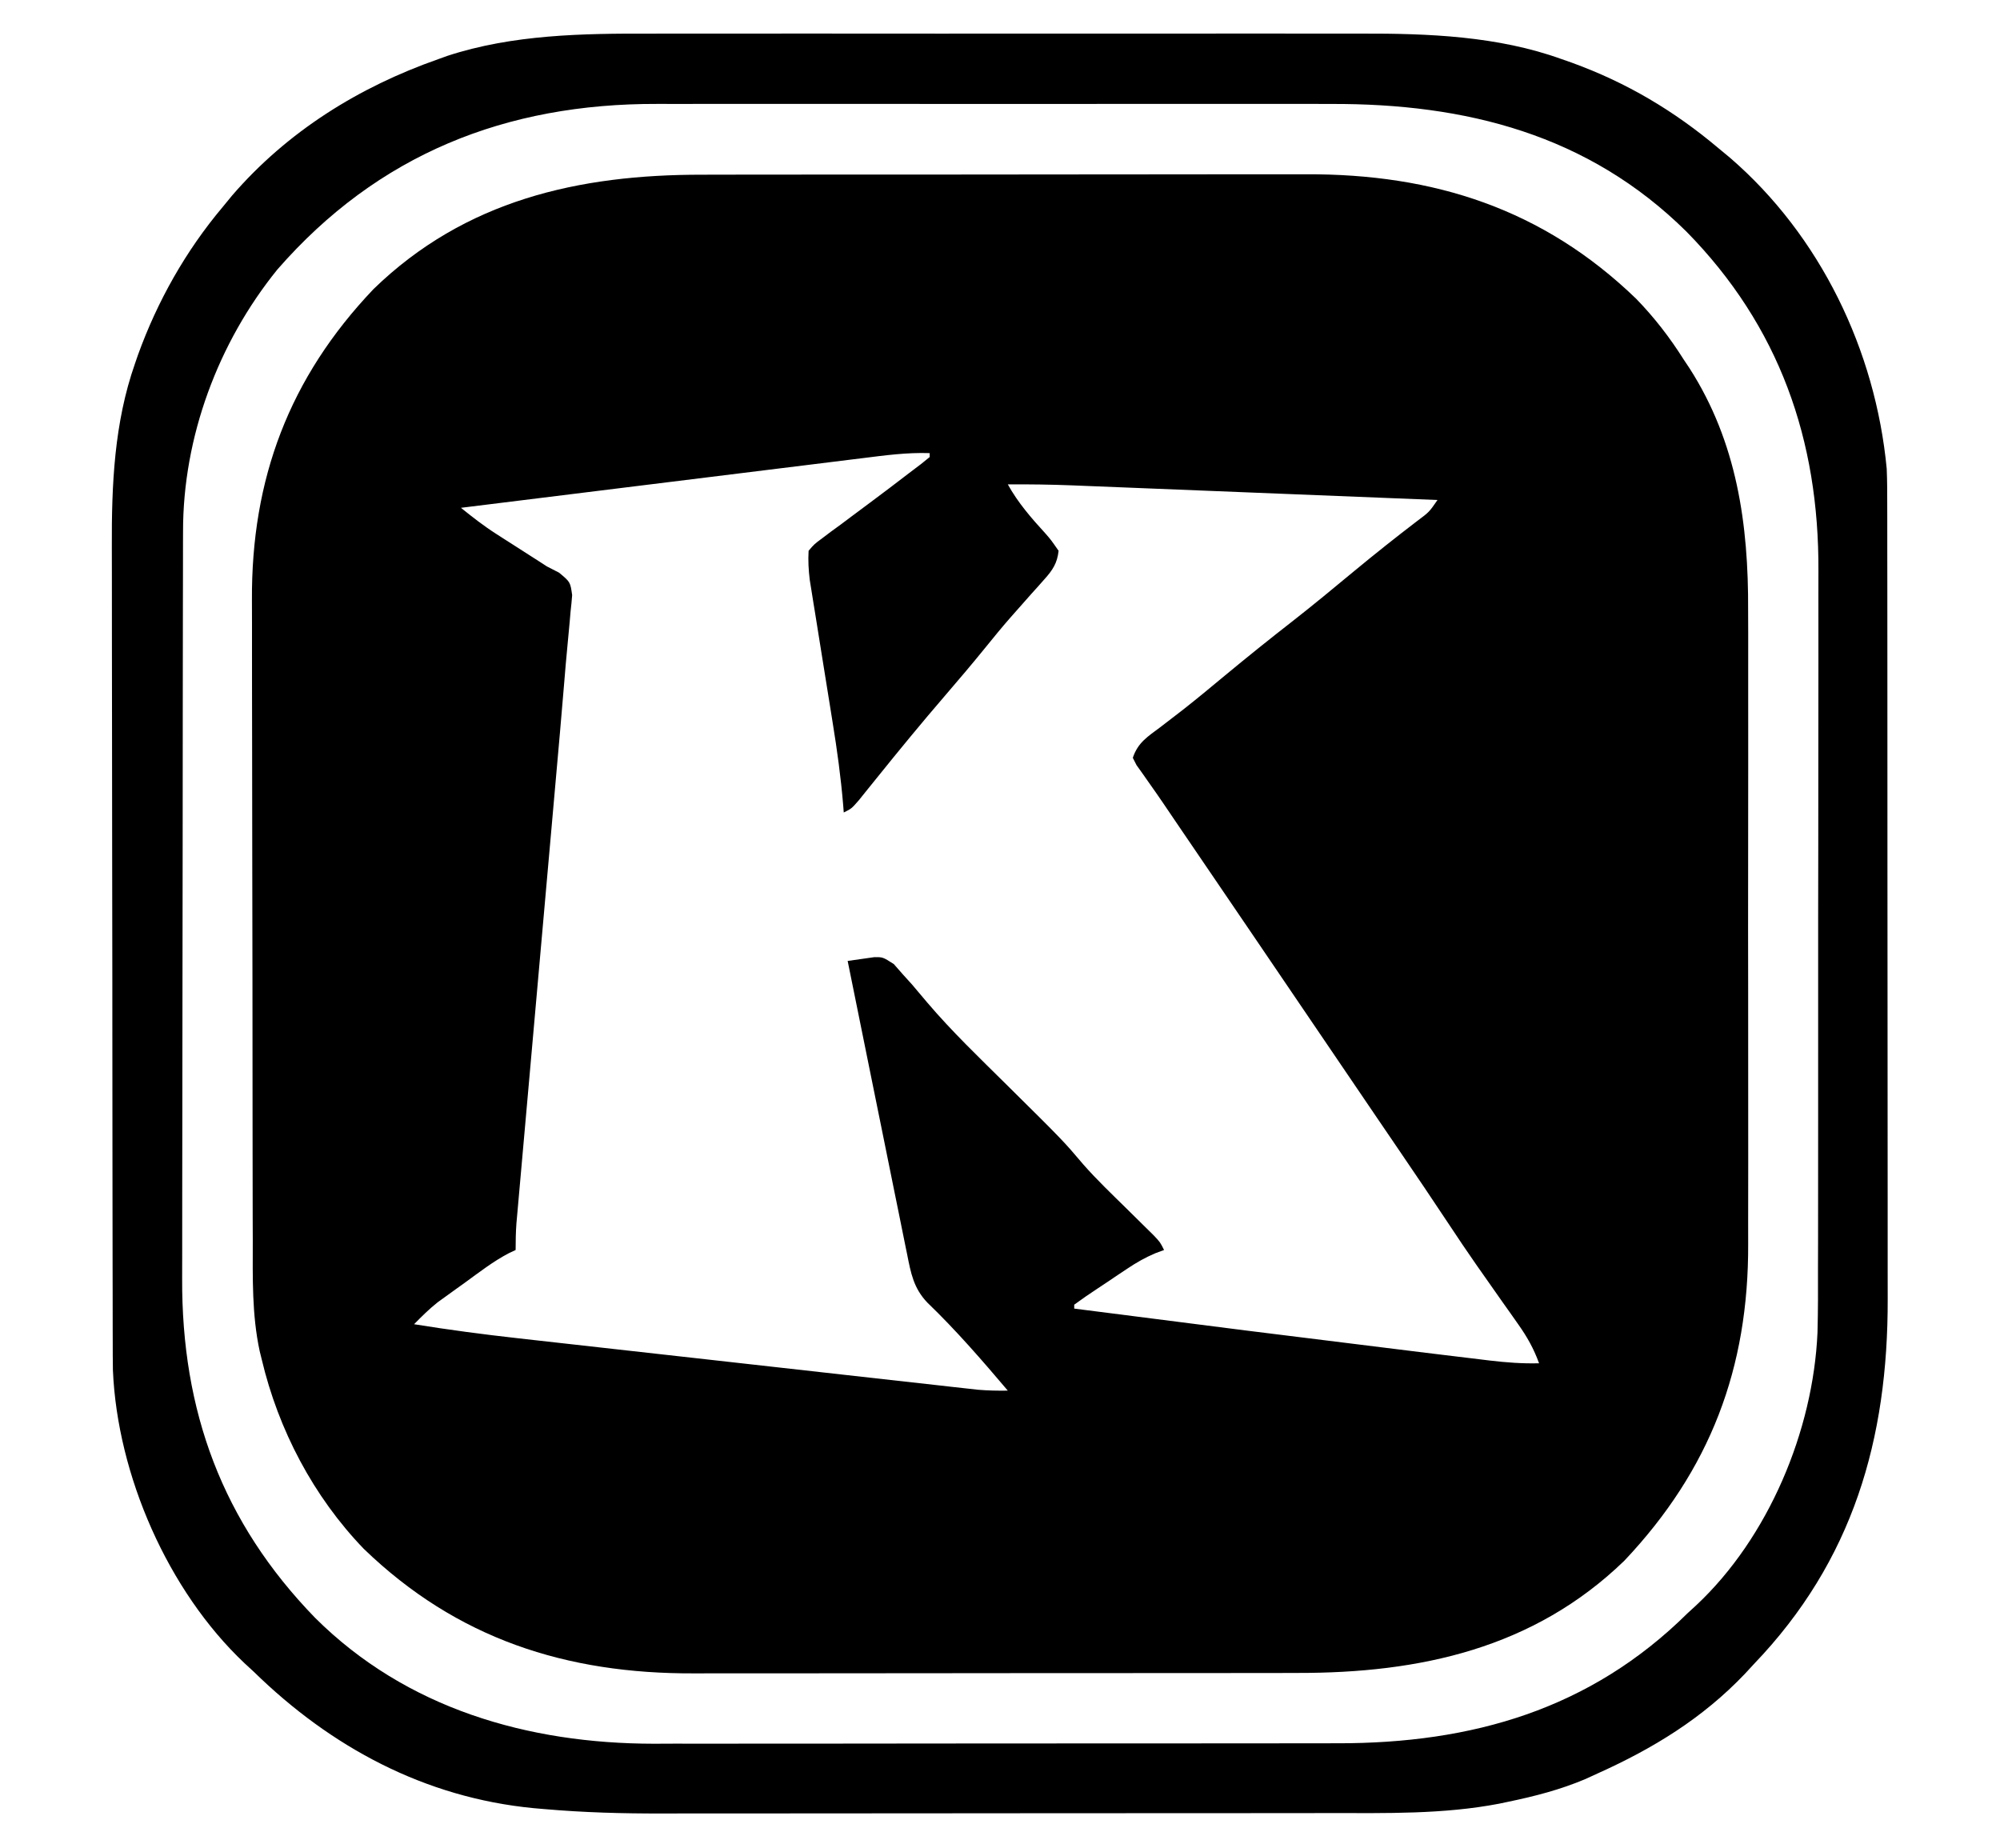
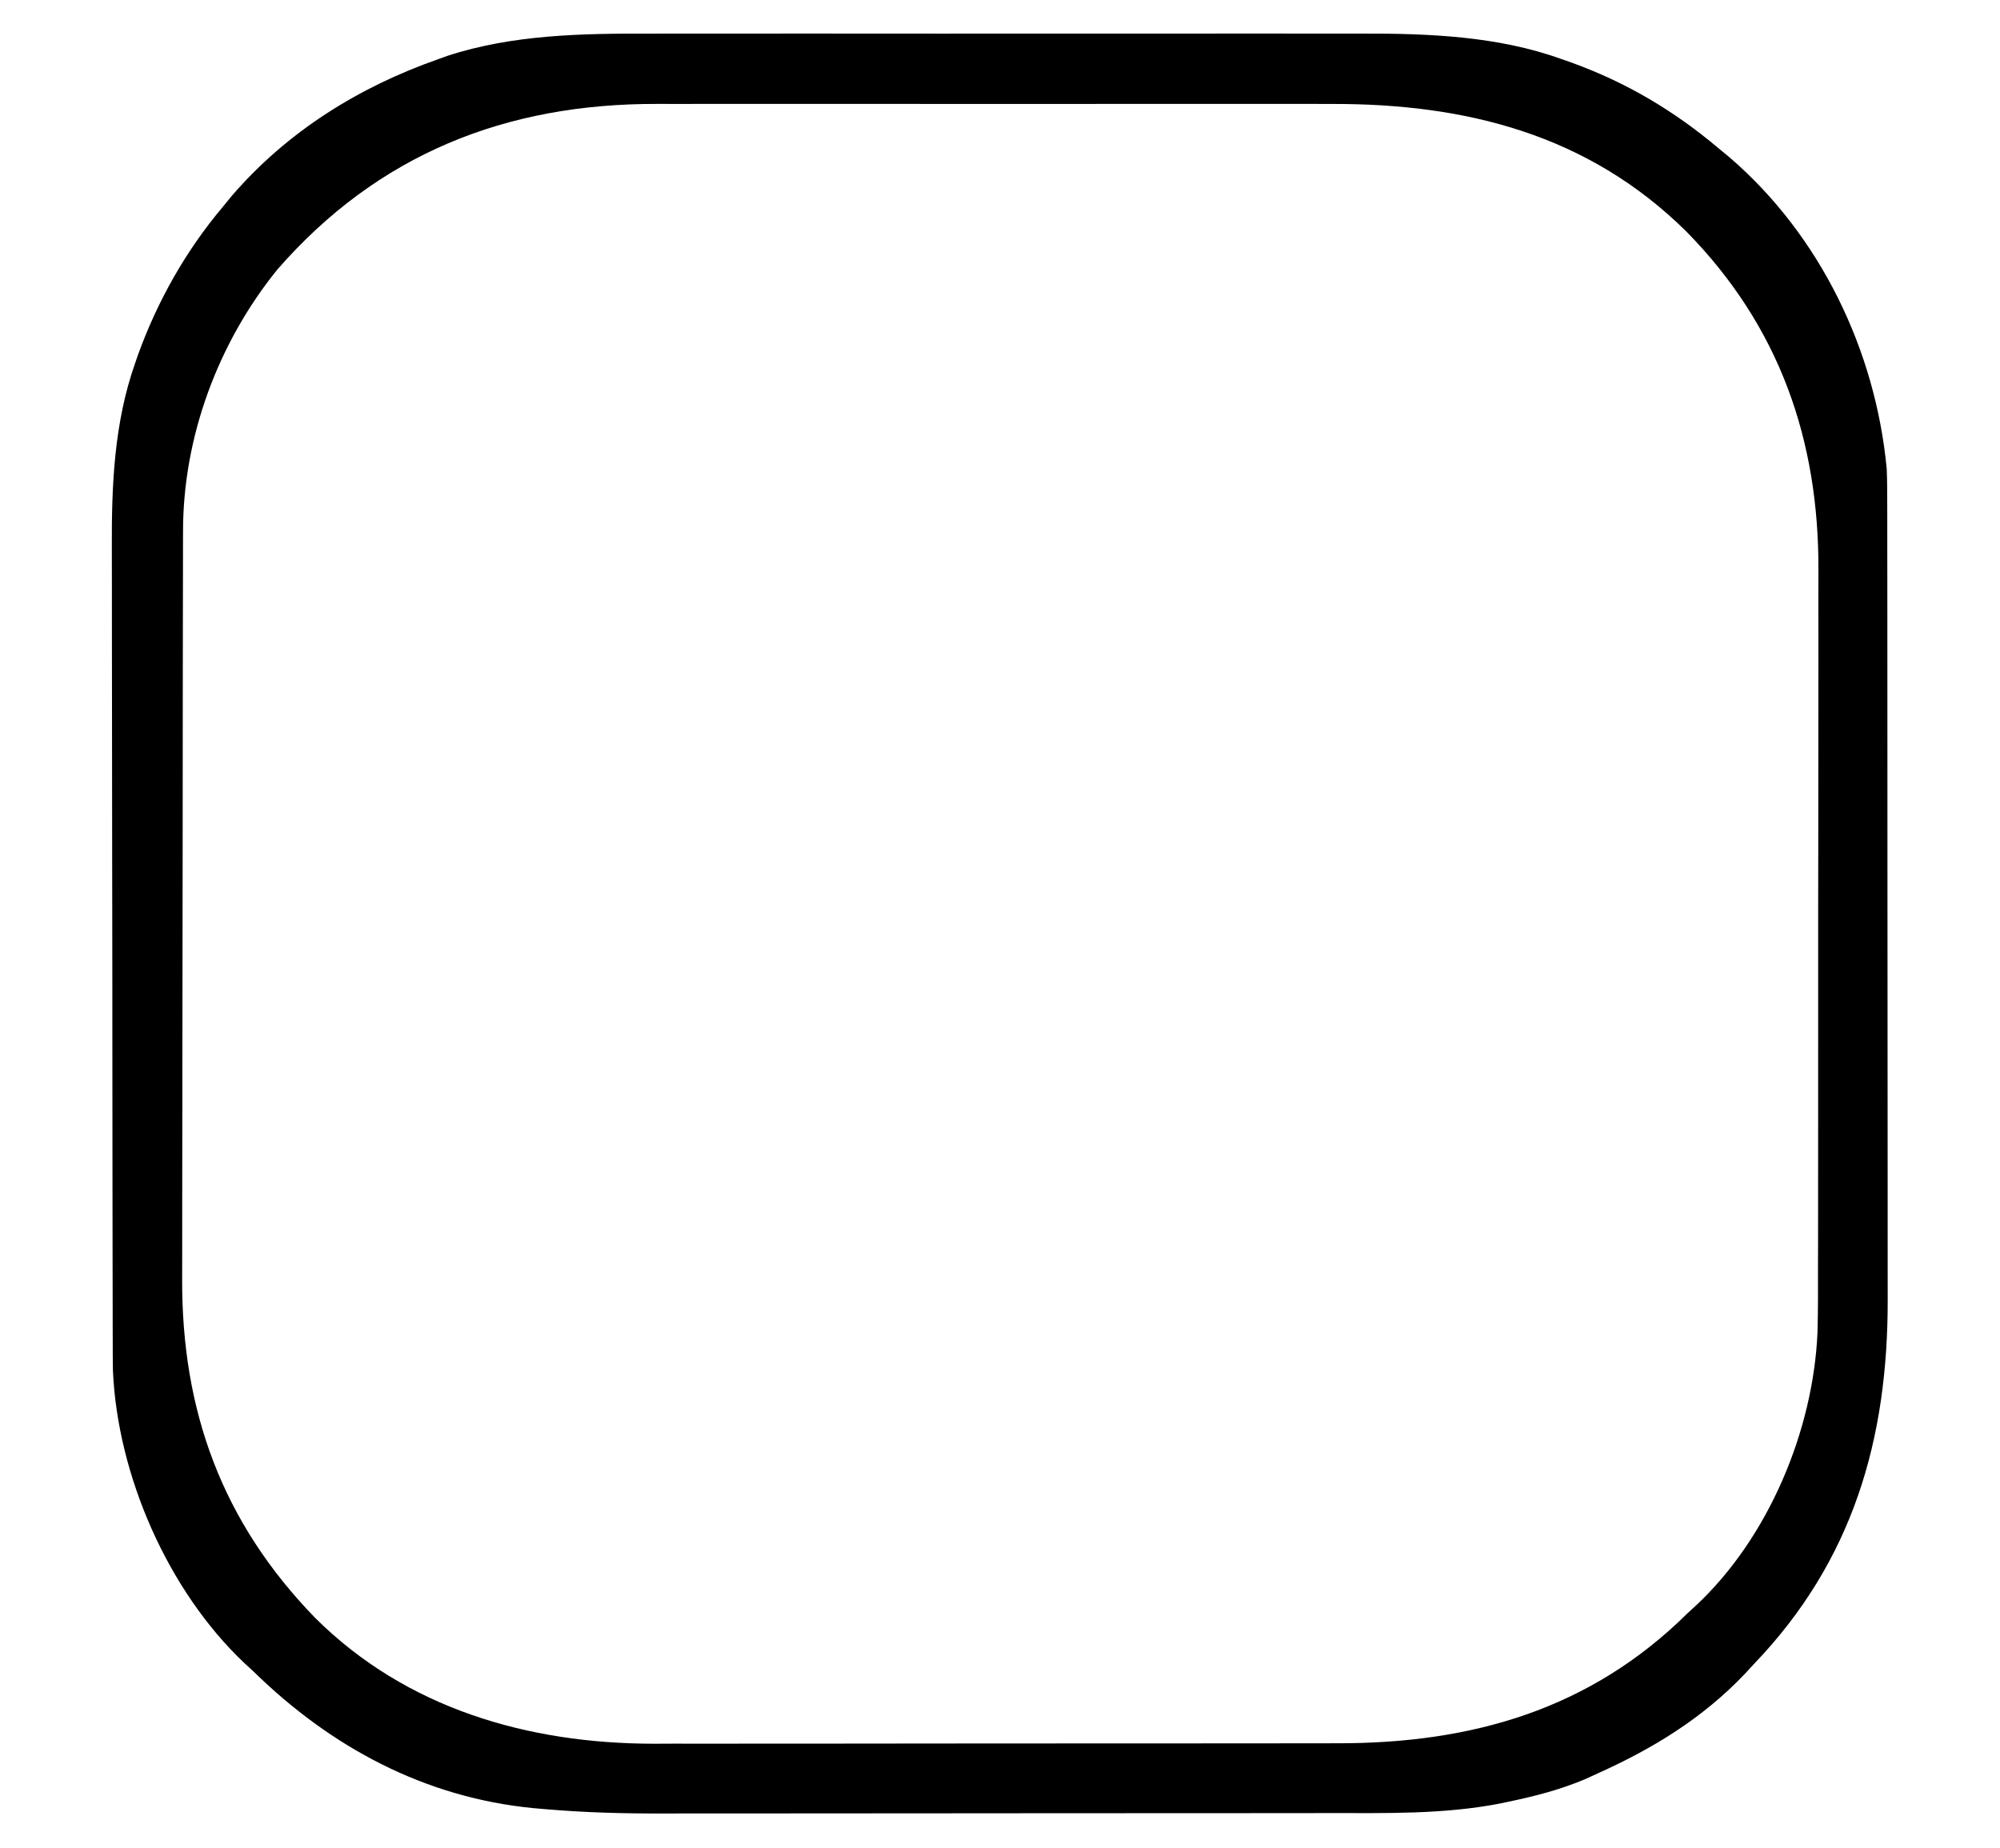
<svg xmlns="http://www.w3.org/2000/svg" version="1.1" width="512" height="473">
-   <path d="M0 0 C1.843 -0.004 3.687 -0.01 5.53 -0.015 C10.493 -0.029 15.456 -0.029 20.419 -0.027 C24.583 -0.026 28.748 -0.031 32.912 -0.036 C42.749 -0.047 52.585 -0.047 62.422 -0.041 C72.521 -0.035 82.62 -0.047 92.719 -0.069 C101.434 -0.086 110.149 -0.092 118.863 -0.089 C124.049 -0.087 129.234 -0.09 134.42 -0.104 C139.302 -0.116 144.184 -0.114 149.066 -0.101 C150.842 -0.099 152.617 -0.102 154.393 -0.11 C187.237 -0.253 215.2 8.754 239.032 31.775 C243.701 36.593 247.576 41.613 251.157 47.275 C251.668 48.04 252.178 48.806 252.704 49.595 C264.816 68.512 267.78 89.499 267.675 111.474 C267.68 113.414 267.687 115.355 267.696 117.296 C267.714 122.507 267.707 127.717 267.695 132.928 C267.684 138.42 267.694 143.912 267.7 149.404 C267.707 158.622 267.698 167.84 267.679 177.059 C267.657 187.666 267.664 198.272 267.686 208.879 C267.704 218.039 267.707 227.199 267.696 236.359 C267.69 241.807 267.689 247.254 267.702 252.702 C267.714 257.828 267.706 262.954 267.683 268.08 C267.678 269.944 267.679 271.807 267.688 273.671 C267.826 305.471 257.988 331.552 235.97 354.837 C212.754 377.291 183.647 383.599 152.314 383.549 C150.471 383.554 148.628 383.559 146.785 383.565 C141.822 383.578 136.859 383.579 131.895 383.576 C127.731 383.575 123.567 383.58 119.402 383.585 C109.566 383.596 99.729 383.596 89.893 383.59 C79.793 383.584 69.694 383.597 59.595 383.618 C50.881 383.636 42.166 383.642 33.451 383.638 C28.266 383.636 23.08 383.639 17.895 383.653 C13.013 383.666 8.13 383.663 3.248 383.651 C1.473 383.648 -0.303 383.651 -2.078 383.659 C-34.923 383.802 -62.886 374.795 -86.718 351.775 C-99.596 338.413 -108.575 321.319 -112.843 303.275 C-113.015 302.577 -113.187 301.88 -113.365 301.162 C-115.377 291.792 -115.139 282.409 -115.133 272.876 C-115.139 270.925 -115.146 268.974 -115.154 267.023 C-115.171 261.748 -115.176 256.473 -115.177 251.197 C-115.179 247.892 -115.183 244.587 -115.188 241.282 C-115.207 229.726 -115.215 218.169 -115.213 206.612 C-115.212 195.884 -115.233 185.155 -115.265 174.427 C-115.291 165.181 -115.302 155.936 -115.3 146.691 C-115.3 141.184 -115.305 135.678 -115.327 130.172 C-115.346 124.984 -115.346 119.797 -115.332 114.609 C-115.33 112.721 -115.334 110.832 -115.347 108.944 C-115.534 77.946 -105.833 51.984 -84.218 29.275 C-60.807 6.541 -31.745 -0.05 0 0 Z M41.011 72.56 C39.342 72.765 39.342 72.765 37.639 72.974 C33.97 73.425 30.302 73.881 26.634 74.337 C24.086 74.651 21.539 74.965 18.992 75.279 C12.978 76.02 6.965 76.764 0.951 77.51 C-5.897 78.359 -12.746 79.204 -19.595 80.049 C-33.678 81.786 -47.761 83.529 -61.843 85.275 C-58.913 87.636 -56.017 89.903 -52.847 91.931 C-52.123 92.396 -51.399 92.862 -50.653 93.341 C-49.911 93.814 -49.17 94.287 -48.405 94.775 C-46.927 95.722 -45.449 96.67 -43.972 97.618 C-43.323 98.033 -42.674 98.447 -42.005 98.874 C-41.292 99.336 -40.578 99.799 -39.843 100.275 C-38.809 100.806 -37.776 101.338 -36.711 101.886 C-33.843 104.275 -33.843 104.275 -33.372 107.623 C-33.477 109.049 -33.618 110.473 -33.784 111.894 C-33.853 112.71 -33.922 113.526 -33.993 114.367 C-34.157 116.259 -34.335 118.15 -34.525 120.039 C-34.873 123.582 -35.17 127.127 -35.46 130.675 C-36.127 138.772 -36.846 146.863 -37.569 154.955 C-37.934 159.039 -38.294 163.124 -38.654 167.209 C-39.335 174.917 -40.019 182.625 -40.705 190.333 C-41.936 204.173 -43.163 218.014 -44.386 231.854 C-44.815 236.705 -45.246 241.555 -45.678 246.405 C-45.946 249.411 -46.212 252.416 -46.478 255.422 C-46.601 256.816 -46.726 258.209 -46.85 259.602 C-47.02 261.502 -47.188 263.402 -47.356 265.303 C-47.451 266.366 -47.545 267.429 -47.643 268.524 C-47.806 270.769 -47.843 273.024 -47.843 275.275 C-48.416 275.545 -48.99 275.815 -49.581 276.094 C-53.607 278.196 -57.172 280.988 -60.843 283.65 C-61.65 284.227 -62.457 284.805 -63.288 285.4 C-64.069 285.964 -64.85 286.529 -65.655 287.111 C-66.717 287.877 -66.717 287.877 -67.8 288.659 C-69.987 290.389 -71.887 292.29 -73.843 294.275 C-64.964 295.707 -56.083 296.886 -47.146 297.879 C-45.845 298.025 -44.544 298.172 -43.204 298.323 C-39.68 298.72 -36.155 299.114 -32.631 299.506 C-28.925 299.92 -25.22 300.336 -21.515 300.752 C-15.306 301.448 -9.096 302.142 -2.886 302.834 C4.286 303.634 11.458 304.438 18.629 305.244 C24.808 305.938 30.986 306.63 37.165 307.321 C40.847 307.732 44.528 308.144 48.21 308.558 C52.304 309.018 56.4 309.474 60.495 309.929 C62.317 310.135 62.317 310.135 64.176 310.345 C65.291 310.468 66.407 310.592 67.556 310.719 C68.523 310.827 69.49 310.935 70.486 311.046 C73.058 311.266 75.577 311.316 78.157 311.275 C71.573 303.508 64.91 295.812 57.567 288.747 C54.023 285.046 53.329 281.151 52.37 276.315 C52.204 275.505 52.037 274.695 51.866 273.86 C51.319 271.183 50.781 268.504 50.243 265.825 C49.865 263.969 49.487 262.112 49.108 260.256 C48.113 255.369 47.125 250.481 46.139 245.593 C45.132 240.605 44.117 235.619 43.103 230.632 C41.113 220.848 39.133 211.062 37.157 201.275 C38.597 201.057 40.038 200.856 41.481 200.662 C42.685 200.491 42.685 200.491 43.913 200.317 C46.157 200.275 46.157 200.275 48.978 202.083 C49.738 202.951 50.499 203.818 51.282 204.712 C52.431 205.979 52.431 205.979 53.603 207.271 C54.91 208.809 56.218 210.347 57.51 211.898 C63.784 219.276 70.779 225.968 77.657 232.775 C92.346 247.31 92.346 247.31 97.52 253.414 C100.986 257.352 104.794 260.972 108.532 264.65 C110.146 266.238 111.759 267.83 113.368 269.423 C114.072 270.116 114.777 270.809 115.502 271.522 C117.157 273.275 117.157 273.275 118.157 275.275 C117.424 275.547 116.69 275.82 115.934 276.101 C113.294 277.217 111.11 278.472 108.731 280.06 C107.537 280.855 107.537 280.855 106.319 281.667 C105.503 282.218 104.686 282.769 103.845 283.337 C103.009 283.892 102.173 284.447 101.312 285.019 C98.195 287.091 98.195 287.091 95.157 289.275 C95.157 289.605 95.157 289.935 95.157 290.275 C139.308 295.933 139.308 295.933 183.485 301.383 C185.633 301.643 187.78 301.904 189.928 302.167 C192.901 302.529 195.875 302.887 198.849 303.243 C199.711 303.349 200.574 303.455 201.463 303.564 C205.724 304.068 209.857 304.389 214.157 304.275 C212.805 300.533 211.11 297.525 208.813 294.282 C208.15 293.338 207.486 292.394 206.802 291.422 C206.094 290.424 205.386 289.427 204.657 288.4 C203.186 286.307 201.716 284.213 200.247 282.118 C199.537 281.106 198.826 280.095 198.094 279.052 C195.755 275.698 193.471 272.313 191.22 268.9 C186.941 262.425 182.588 256.002 178.22 249.587 C177.497 248.525 176.774 247.463 176.029 246.369 C174.9 244.712 173.772 243.055 172.644 241.398 C168.708 235.617 164.781 229.829 160.856 224.042 C154.42 214.553 147.98 205.068 141.532 195.587 C140.847 194.579 140.161 193.571 139.455 192.532 C136.203 187.751 132.951 182.971 129.697 178.191 C128.537 176.486 127.377 174.781 126.216 173.076 C124.766 170.945 123.315 168.813 121.864 166.682 C120.564 164.773 119.268 162.861 117.976 160.947 C116.769 159.174 115.545 157.413 114.303 155.665 C113.743 154.866 113.183 154.067 112.606 153.243 C112.108 152.547 111.61 151.85 111.097 151.132 C110.787 150.519 110.477 149.906 110.157 149.275 C111.468 145.343 113.963 143.859 117.157 141.462 C118.44 140.478 119.721 139.493 121.001 138.505 C122.018 137.721 122.018 137.721 123.056 136.921 C126.647 134.108 130.149 131.189 133.657 128.275 C139.323 123.581 145.043 118.977 150.849 114.458 C156.251 110.237 161.529 105.87 166.806 101.492 C172.108 97.105 177.488 92.829 182.956 88.65 C186.02 86.369 186.02 86.369 188.157 83.275 C175.144 82.751 162.131 82.229 149.117 81.71 C143.074 81.469 137.031 81.227 130.988 80.984 C125.153 80.749 119.317 80.515 113.482 80.283 C111.259 80.195 109.036 80.105 106.814 80.015 C103.693 79.889 100.572 79.765 97.45 79.642 C96.082 79.586 96.082 79.586 94.687 79.529 C89.172 79.313 83.676 79.242 78.157 79.275 C80.782 84.026 84.198 87.919 87.837 91.902 C89.173 93.435 89.173 93.435 91.157 96.275 C90.816 99.446 89.629 101.222 87.532 103.56 C86.995 104.167 86.458 104.774 85.905 105.4 C85.04 106.359 85.04 106.359 84.157 107.337 C82.959 108.69 81.763 110.044 80.567 111.4 C79.981 112.062 79.395 112.725 78.791 113.407 C76.665 115.837 74.623 118.327 72.595 120.837 C69.186 125.047 65.693 129.172 62.157 133.275 C56.195 140.197 50.398 147.244 44.673 154.365 C43.863 155.366 43.054 156.368 42.22 157.4 C41.123 158.765 41.123 158.765 40.005 160.157 C38.157 162.275 38.157 162.275 36.157 163.275 C36.106 162.62 36.056 161.966 36.003 161.292 C35.412 154.207 34.452 147.236 33.31 140.22 C33.133 139.115 32.957 138.011 32.776 136.873 C32.029 132.193 31.275 127.515 30.52 122.837 C29.968 119.403 29.42 115.968 28.872 112.532 C28.7 111.477 28.528 110.422 28.351 109.335 C28.194 108.35 28.037 107.364 27.876 106.349 C27.737 105.488 27.598 104.626 27.454 103.738 C27.149 101.204 27.007 98.823 27.157 96.275 C28.603 94.581 28.603 94.581 30.638 93.075 C31.384 92.51 32.131 91.945 32.9 91.363 C33.707 90.777 34.513 90.191 35.345 89.587 C36.157 88.977 36.969 88.367 37.805 87.739 C39.457 86.499 41.114 85.265 42.775 84.037 C46.139 81.548 49.462 79.009 52.782 76.462 C53.826 75.672 54.871 74.882 55.946 74.068 C56.676 73.476 57.406 72.884 58.157 72.275 C58.157 71.945 58.157 71.615 58.157 71.275 C52.365 71.073 46.745 71.841 41.011 72.56 Z " fill="#000000" transform="translate(179.843,44.725)" />
  <path d="M0 0 C2.176 -0.004 4.352 -0.009 6.528 -0.016 C12.371 -0.029 18.214 -0.024 24.057 -0.015 C30.213 -0.007 36.369 -0.014 42.525 -0.019 C52.857 -0.024 63.189 -0.017 73.521 -0.003 C85.414 0.013 97.306 0.008 109.2 -0.008 C119.467 -0.022 129.734 -0.024 140.002 -0.016 C146.109 -0.011 152.217 -0.011 158.324 -0.021 C164.07 -0.029 169.816 -0.023 175.562 -0.006 C177.652 -0.002 179.743 -0.003 181.834 -0.01 C199.017 -0.06 216.809 0.617 233.137 6.513 C234.423 6.962 234.423 6.962 235.734 7.42 C249.797 12.521 261.987 19.764 273.387 29.388 C274.802 30.558 274.802 30.558 276.246 31.751 C299.408 51.74 313.514 81.087 316.387 111.388 C316.522 114.614 316.526 117.835 316.52 121.064 C316.523 122.008 316.525 122.952 316.527 123.925 C316.534 127.074 316.533 130.222 316.532 133.371 C316.535 135.635 316.538 137.899 316.542 140.164 C316.551 146.304 316.553 152.445 316.554 158.586 C316.555 162.427 316.557 166.267 316.559 170.108 C316.568 182.828 316.573 195.549 316.572 208.269 C316.572 209.296 316.572 209.296 316.572 210.344 C316.572 211.029 316.572 211.715 316.572 212.421 C316.571 223.521 316.581 234.62 316.595 245.72 C316.61 257.14 316.616 268.56 316.616 279.981 C316.615 286.383 316.618 292.785 316.629 299.187 C316.638 305.213 316.638 311.24 316.631 317.266 C316.63 319.469 316.633 321.673 316.639 323.876 C316.731 359.841 307.748 390.948 282.387 417.388 C281.629 418.209 280.871 419.03 280.09 419.876 C269.248 431.268 256.634 438.972 242.387 445.388 C241.331 445.872 240.275 446.355 239.188 446.853 C232.78 449.552 226.298 451.231 219.512 452.638 C218.734 452.802 217.956 452.965 217.155 453.133 C202.885 455.873 188.223 455.538 173.756 455.533 C171.72 455.536 169.685 455.54 167.649 455.544 C162.161 455.552 156.673 455.555 151.185 455.555 C147.744 455.556 144.303 455.558 140.862 455.561 C128.822 455.57 116.782 455.574 104.742 455.573 C93.576 455.573 82.41 455.583 71.245 455.599 C61.611 455.612 51.977 455.618 42.344 455.617 C36.611 455.617 30.878 455.62 25.145 455.63 C19.745 455.64 14.345 455.64 8.945 455.633 C6.982 455.632 5.019 455.634 3.056 455.64 C-7.124 455.67 -17.205 455.397 -27.35 454.506 C-28.235 454.429 -29.119 454.353 -30.031 454.274 C-57.864 451.579 -81.846 438.7 -101.613 419.388 C-102.414 418.65 -103.214 417.911 -104.039 417.15 C-123.651 398.622 -136.574 368.991 -137.708 342.146 C-137.747 339.664 -137.756 337.184 -137.754 334.702 C-137.758 333.283 -137.758 333.283 -137.763 331.836 C-137.771 328.683 -137.773 325.53 -137.774 322.377 C-137.779 320.109 -137.784 317.842 -137.789 315.574 C-137.803 309.423 -137.809 303.272 -137.813 297.12 C-137.816 293.271 -137.821 289.421 -137.825 285.572 C-137.837 274.89 -137.847 264.208 -137.851 253.525 C-137.851 252.843 -137.851 252.16 -137.852 251.457 C-137.852 250.773 -137.852 250.088 -137.852 249.384 C-137.853 247.997 -137.853 246.611 -137.854 245.225 C-137.854 244.538 -137.854 243.85 -137.854 243.142 C-137.858 232.022 -137.876 220.903 -137.899 209.783 C-137.923 198.336 -137.935 186.888 -137.936 175.441 C-137.937 169.027 -137.943 162.612 -137.961 156.197 C-137.978 150.155 -137.98 144.112 -137.971 138.069 C-137.97 135.864 -137.974 133.66 -137.984 131.455 C-138.052 115.531 -137.385 99.636 -132.051 84.451 C-131.802 83.727 -131.553 83.003 -131.296 82.257 C-126.316 68.475 -119.049 55.59 -109.613 44.388 C-108.818 43.419 -108.023 42.449 -107.203 41.451 C-93.022 25.023 -74.73 13.652 -54.363 6.513 C-53.604 6.239 -52.844 5.964 -52.062 5.682 C-35.337 0.21 -17.413 -0.056 0 0 Z M-95.613 60.388 C-110.799 79.136 -119.779 103.318 -119.754 127.436 C-119.757 128.325 -119.76 129.214 -119.763 130.13 C-119.771 133.098 -119.773 136.065 -119.774 139.032 C-119.779 141.165 -119.784 143.298 -119.789 145.431 C-119.803 151.218 -119.809 157.006 -119.813 162.794 C-119.816 166.415 -119.821 170.036 -119.825 173.657 C-119.839 185.002 -119.848 196.347 -119.852 207.692 C-119.857 220.76 -119.874 233.827 -119.903 246.894 C-119.925 257.013 -119.935 267.131 -119.936 277.249 C-119.937 283.284 -119.943 289.318 -119.961 295.353 C-119.978 301.037 -119.98 306.721 -119.971 312.405 C-119.97 314.48 -119.974 316.555 -119.984 318.63 C-120.138 352.603 -109.734 381.077 -85.926 405.576 C-62.567 428.81 -31.461 437.749 0.784 437.784 C2.656 437.776 4.528 437.769 6.399 437.76 C8.427 437.763 10.455 437.767 12.483 437.772 C17.929 437.781 23.374 437.772 28.82 437.758 C34.552 437.747 40.284 437.751 46.016 437.753 C55.632 437.754 65.247 437.743 74.863 437.724 C85.946 437.703 97.029 437.7 108.112 437.706 C118.825 437.712 129.537 437.706 140.25 437.695 C144.787 437.69 149.324 437.689 153.861 437.691 C159.209 437.693 164.558 437.685 169.906 437.669 C171.858 437.665 173.809 437.664 175.76 437.667 C210.221 437.709 240.479 429.035 265.387 404.388 C266.112 403.723 266.838 403.058 267.586 402.373 C286.131 385.03 297.573 357.629 298.666 332.5 C298.818 326.929 298.804 321.358 298.791 315.786 C298.796 313.658 298.803 311.531 298.812 309.403 C298.829 303.669 298.828 297.936 298.823 292.202 C298.82 287.394 298.826 282.586 298.832 277.778 C298.846 266.423 298.844 255.068 298.833 243.713 C298.821 232.048 298.835 220.383 298.862 208.717 C298.884 198.657 298.891 188.597 298.885 178.537 C298.882 172.549 298.884 166.56 298.901 160.572 C298.917 154.934 298.913 149.297 298.894 143.66 C298.89 141.607 298.893 139.555 298.904 137.502 C299.063 104.038 288.921 74.913 265.137 50.701 C239.962 25.783 208.612 17.884 174.168 18 C172.106 17.996 170.044 17.991 167.982 17.984 C162.436 17.971 156.891 17.976 151.345 17.985 C145.508 17.993 139.671 17.986 133.834 17.981 C124.036 17.976 114.239 17.983 104.441 17.997 C93.157 18.013 81.872 18.008 70.587 17.992 C60.853 17.978 51.118 17.976 41.383 17.984 C35.589 17.989 29.795 17.989 24.001 17.979 C18.551 17.971 13.101 17.977 7.65 17.994 C5.665 17.998 3.679 17.997 1.694 17.99 C-37.109 17.872 -69.846 30.839 -95.613 60.388 Z " fill="#000000" transform="translate(166.613,8.612)" />
</svg>